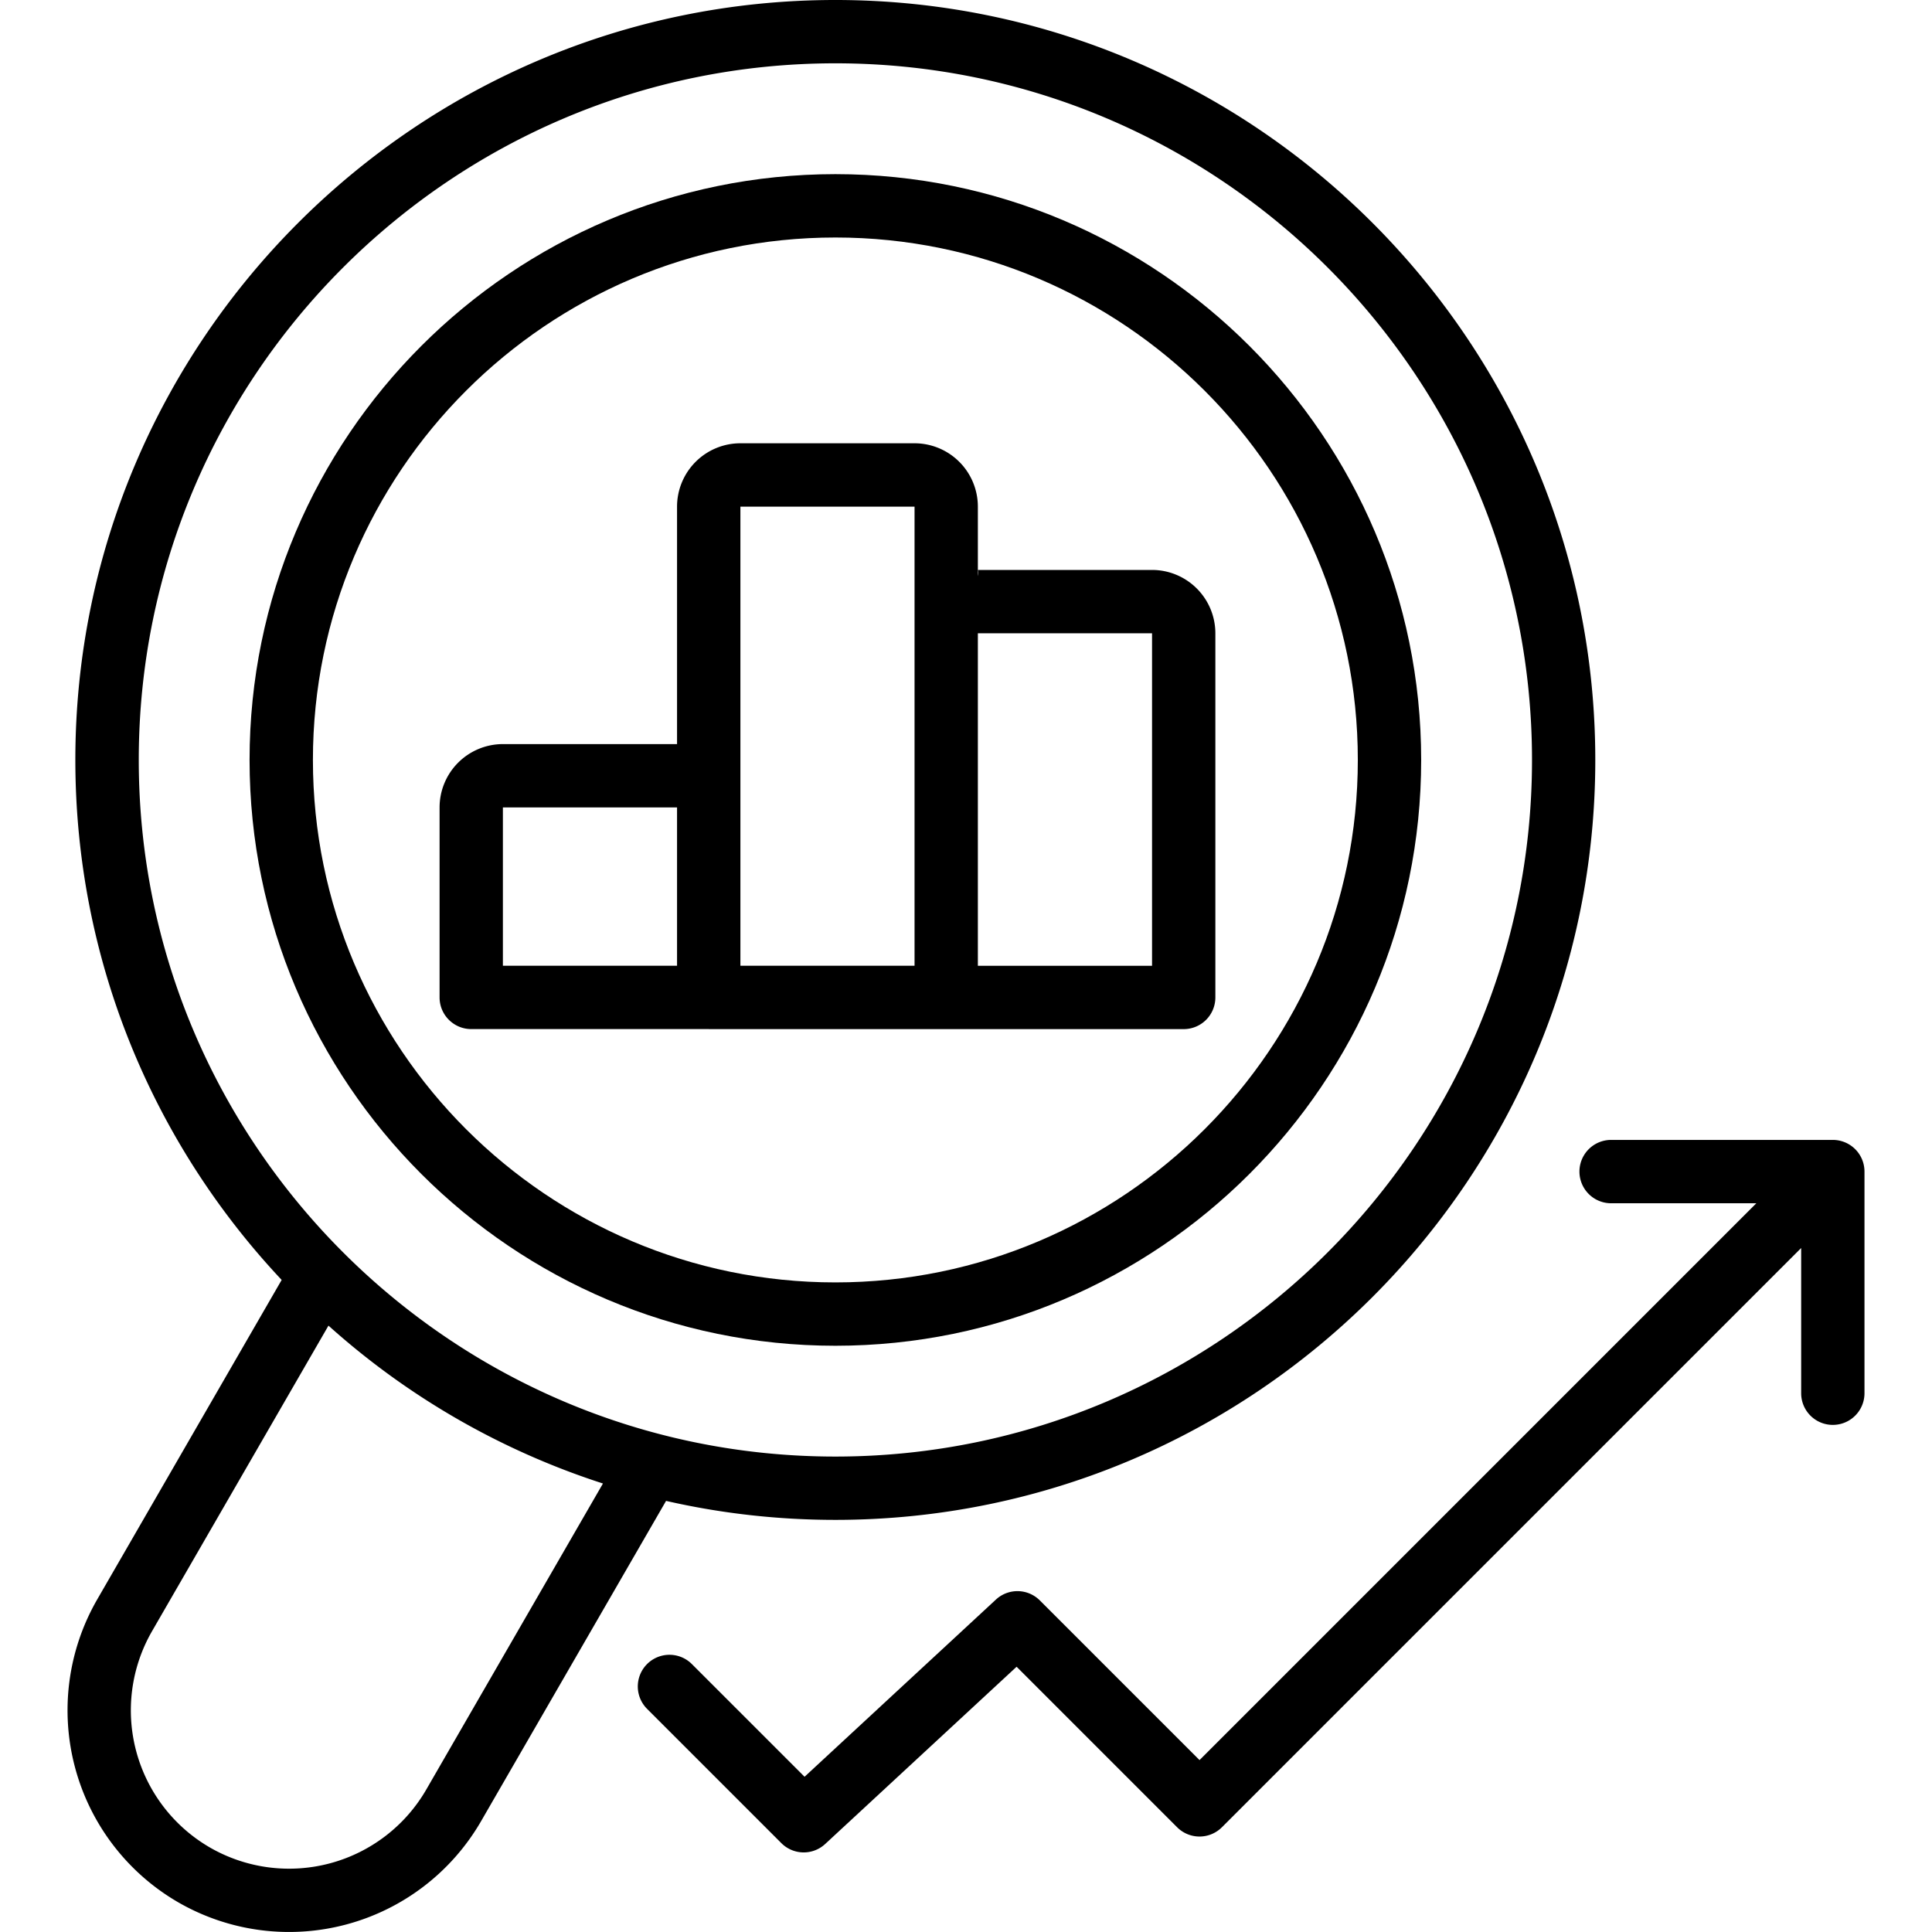
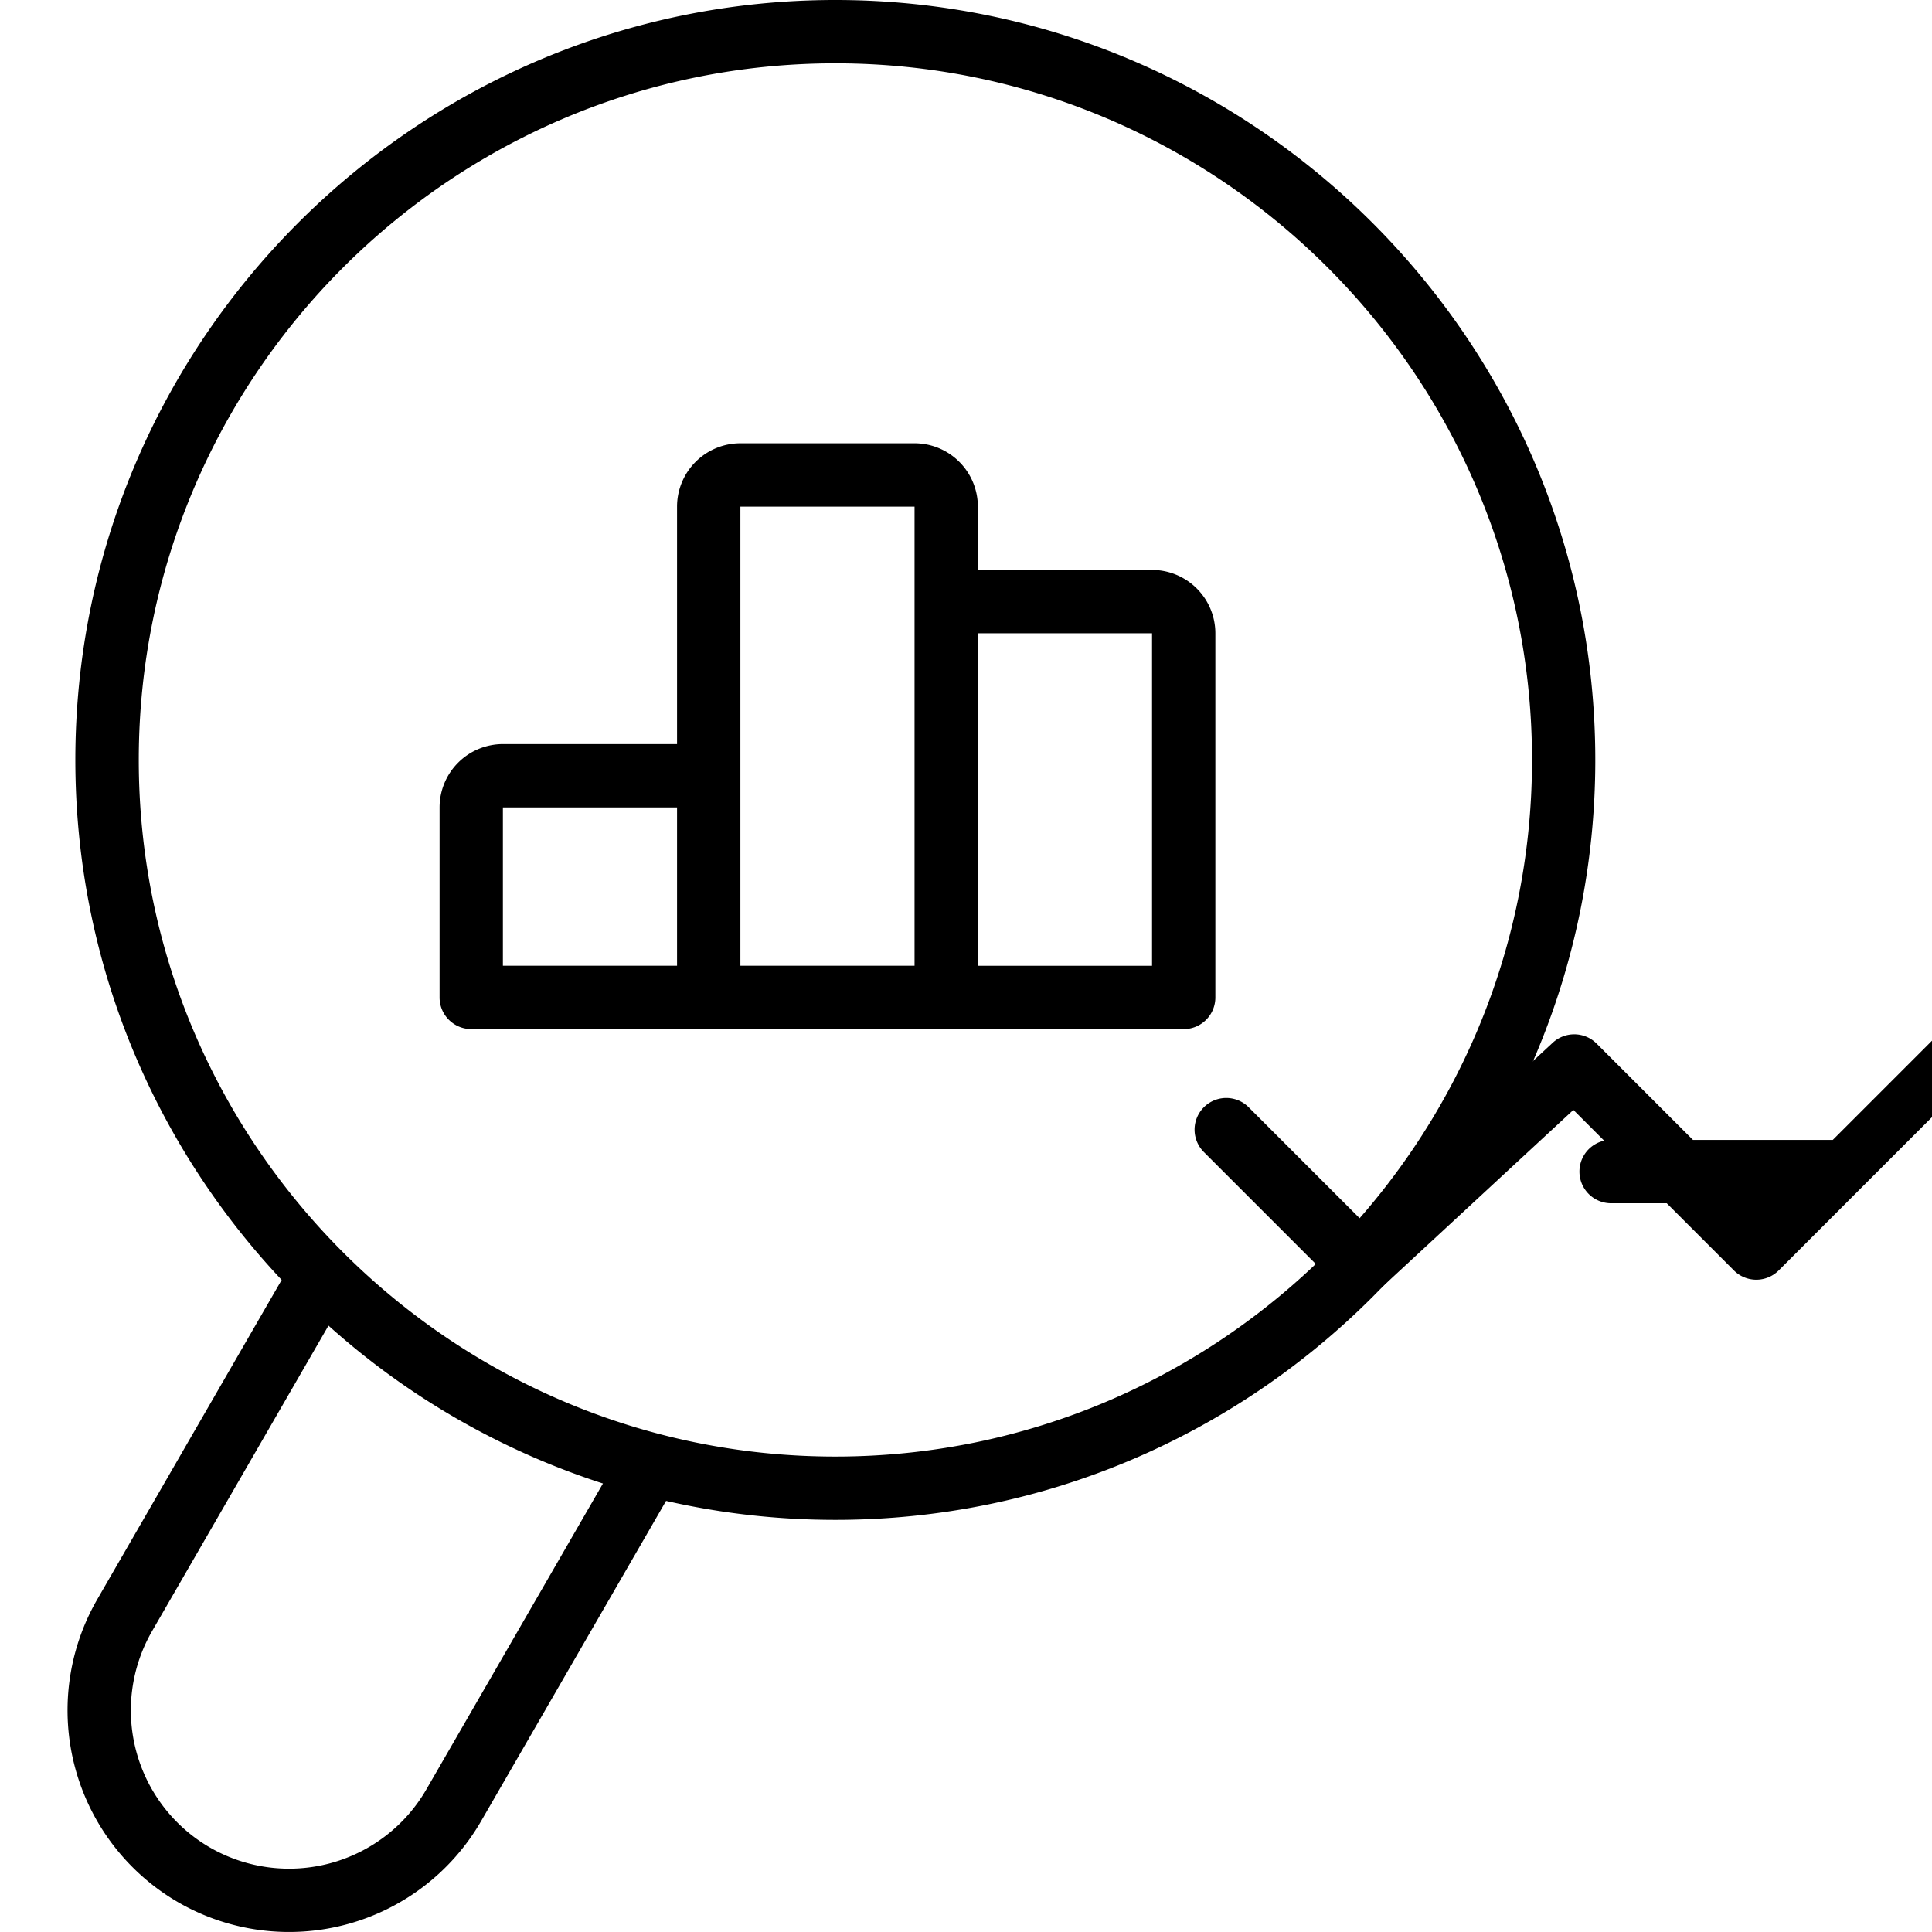
<svg xmlns="http://www.w3.org/2000/svg" width="57" height="57" fill="none">
-   <path fill="#000" d="M54.073 33.631h-6.54a.934.934 0 0 0 0 1.869h4.284L35.39 51.928l-4.711-4.71a.934.934 0 0 0-1.296-.026l-5.646 5.228-3.325-3.325a.934.934 0 0 0-1.321 1.322l3.96 3.96a.932.932 0 0 0 1.296.025l5.646-5.228 4.736 4.736a.934.934 0 0 0 1.321 0l17.09-17.09v4.285a.934.934 0 0 0 1.868 0v-6.54a.934.934 0 0 0-.934-.934zM20.91 30.362h14.013a.934.934 0 0 0 .934-.934V18.683a1.87 1.87 0 0 0-1.869-1.868h-5.134a.542.542 0 0 1-.004.18v-2.048a1.87 1.87 0 0 0-1.868-1.869h-5.138a1.87 1.87 0 0 0-1.869 1.868v7.007h-5.138a1.87 1.87 0 0 0-1.868 1.869v5.605c0 .515.418.934.934.934h7.007zm7.94-11.678h5.139v9.81H28.85v-9.81zm-7.006-3.737h5.138v13.546h-5.138V14.947zm-7.007 8.875h5.138v4.671h-5.138v-4.67z" />
-   <path fill="#000" d="M24.646 39.704c9.53 0 17.283-7.753 17.283-17.283 0-9.53-7.753-17.283-17.283-17.283-9.53 0-17.283 7.753-17.283 17.283 0 9.53 7.753 17.283 17.283 17.283zm0-32.697c8.5 0 15.414 6.914 15.414 15.414s-6.914 15.414-15.414 15.414S9.232 30.92 9.232 22.421c0-8.5 6.915-15.414 15.414-15.414z" />
+   <path fill="#000" d="M54.073 33.631h-6.54a.934.934 0 0 0 0 1.869h4.284l-4.711-4.71a.934.934 0 0 0-1.296-.026l-5.646 5.228-3.325-3.325a.934.934 0 0 0-1.321 1.322l3.96 3.96a.932.932 0 0 0 1.296.025l5.646-5.228 4.736 4.736a.934.934 0 0 0 1.321 0l17.09-17.09v4.285a.934.934 0 0 0 1.868 0v-6.54a.934.934 0 0 0-.934-.934zM20.91 30.362h14.013a.934.934 0 0 0 .934-.934V18.683a1.87 1.87 0 0 0-1.869-1.868h-5.134a.542.542 0 0 1-.004.18v-2.048a1.87 1.87 0 0 0-1.868-1.869h-5.138a1.87 1.87 0 0 0-1.869 1.868v7.007h-5.138a1.87 1.87 0 0 0-1.868 1.869v5.605c0 .515.418.934.934.934h7.007zm7.94-11.678h5.139v9.81H28.85v-9.81zm-7.006-3.737h5.138v13.546h-5.138V14.947zm-7.007 8.875h5.138v4.671h-5.138v-4.67z" />
  <path fill="#000" d="M5.26 56.125a6.544 6.544 0 0 0 8.933-2.394l5.458-9.45c1.606.366 3.278.56 4.994.56 12.363 0 22.421-10.057 22.421-22.42C47.066 10.058 37.008 0 24.646 0 12.281 0 2.223 10.058 2.223 22.42c0 5.93 2.315 11.329 6.087 15.342l-5.444 9.43a6.547 6.547 0 0 0 2.394 8.933zM24.646 1.868c11.333 0 20.553 9.22 20.553 20.553s-9.22 20.552-20.553 20.552c-11.332 0-20.552-9.22-20.552-20.552 0-11.333 9.22-20.553 20.552-20.553zM4.485 48.126l5.206-9.016a22.427 22.427 0 0 0 8.098 4.658l-5.213 9.03a4.676 4.676 0 0 1-6.381 1.71 4.676 4.676 0 0 1-1.71-6.382z" />
</svg>